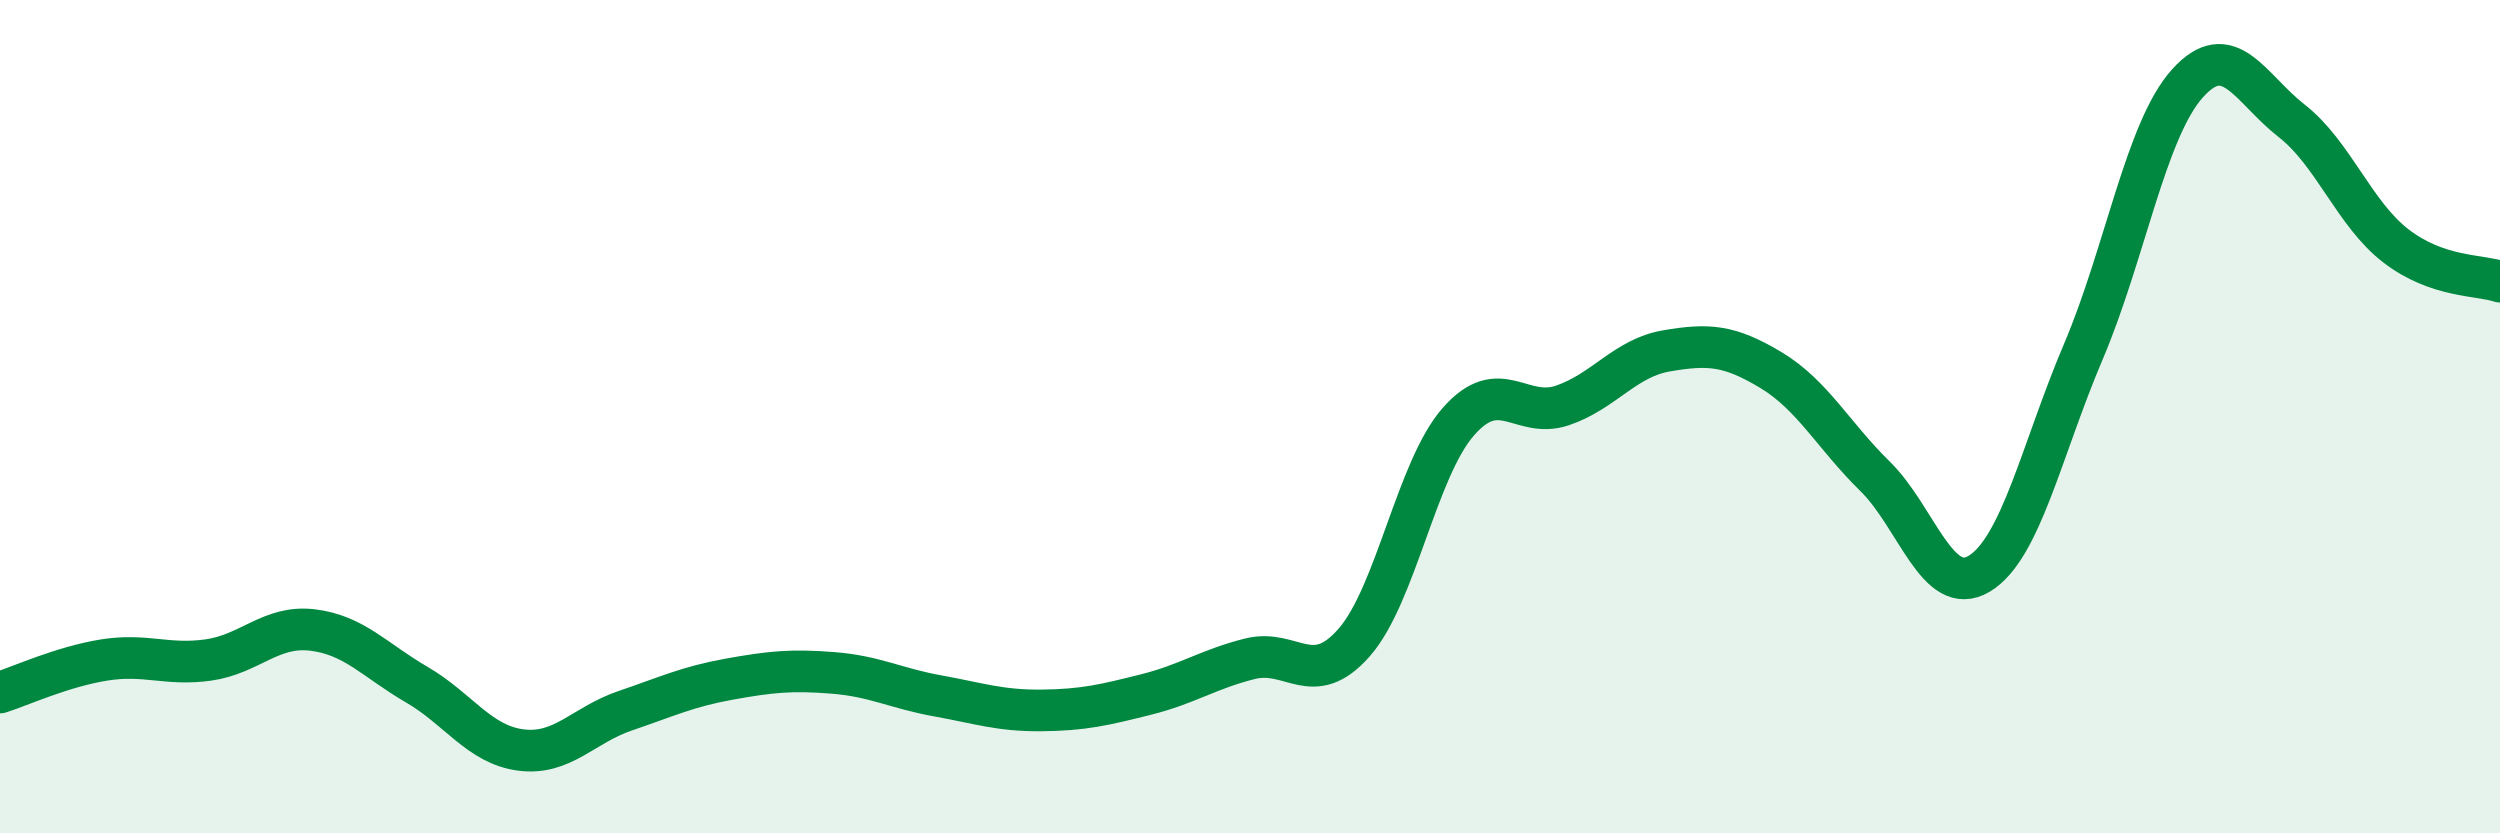
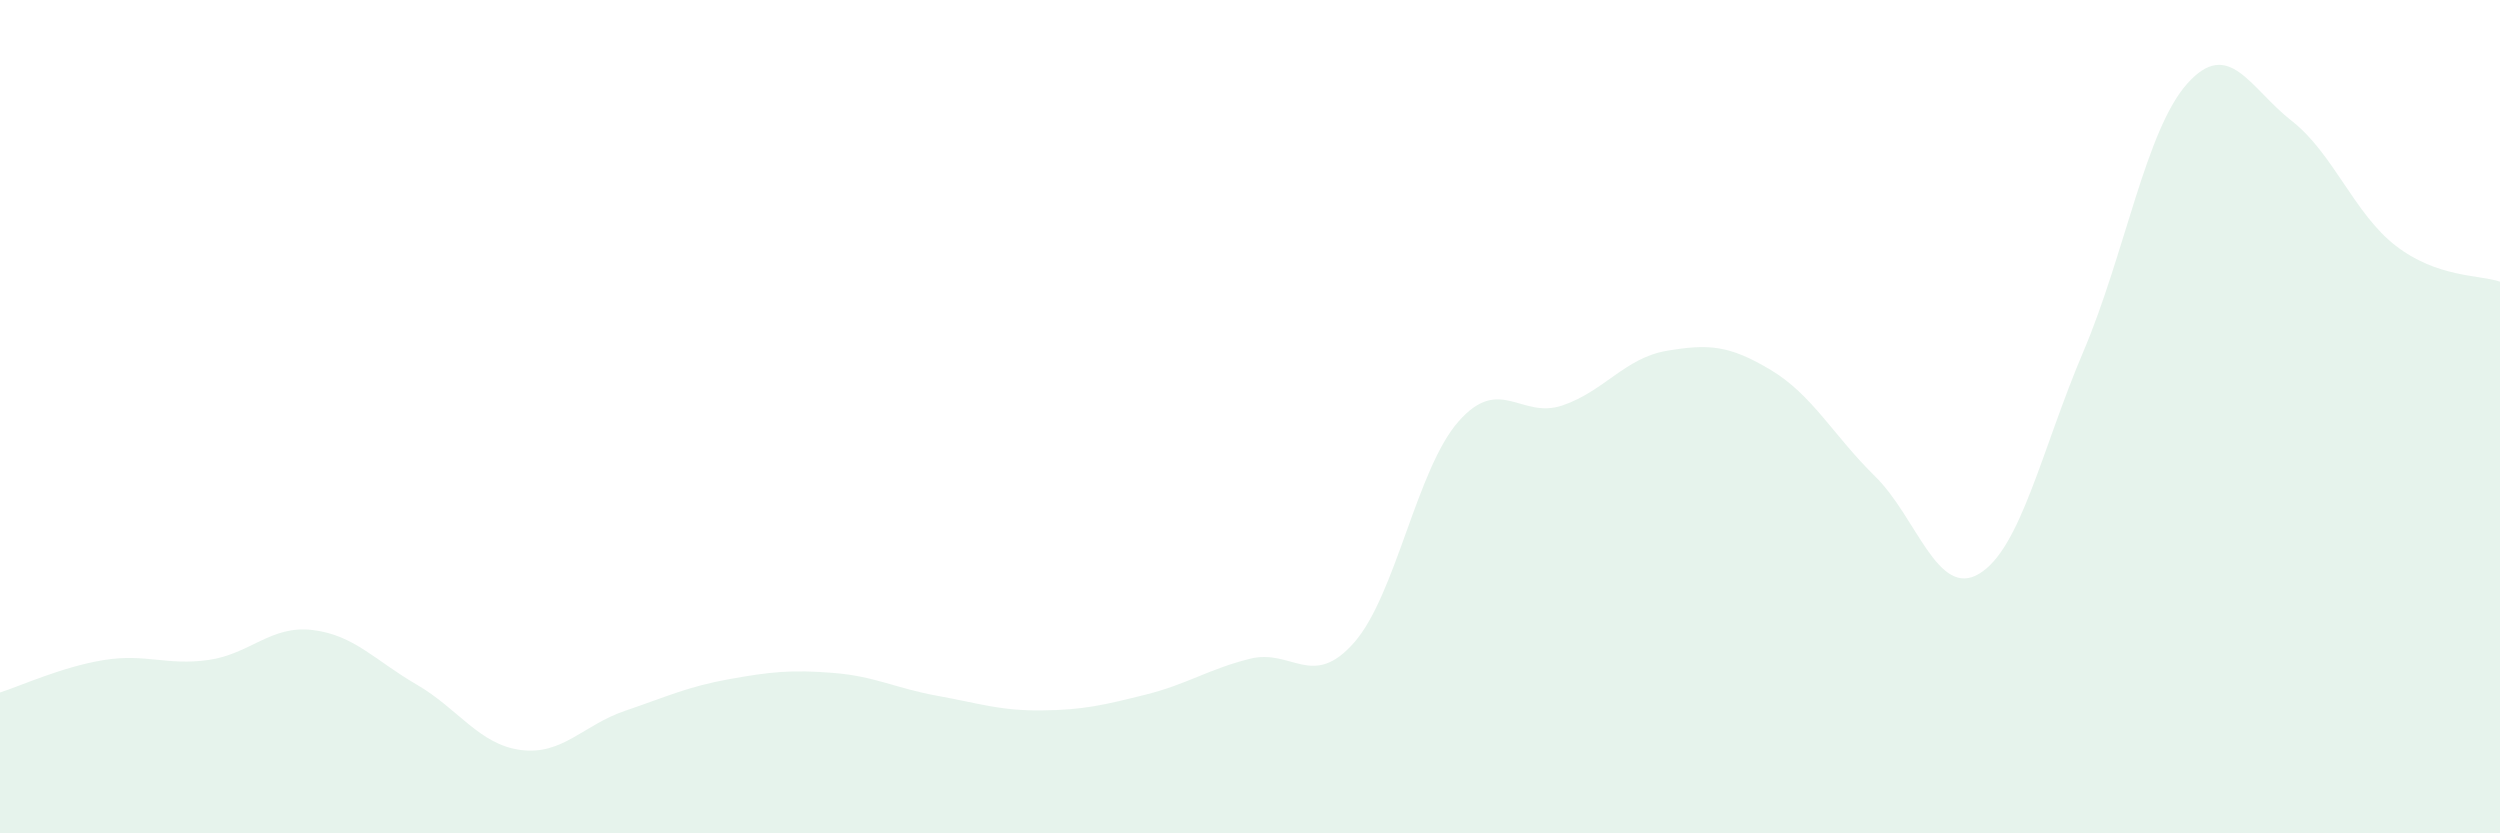
<svg xmlns="http://www.w3.org/2000/svg" width="60" height="20" viewBox="0 0 60 20">
  <path d="M 0,16.62 C 0.5,16.46 1.5,16 2.5,15.84 C 3.5,15.68 4,15.98 5,15.84 C 6,15.7 6.5,15 7.5,15.12 C 8.5,15.24 9,15.85 10,16.43 C 11,17.01 11.5,17.87 12.5,18 C 13.5,18.13 14,17.4 15,17.06 C 16,16.72 16.5,16.48 17.5,16.3 C 18.5,16.12 19,16.07 20,16.15 C 21,16.23 21.5,16.52 22.5,16.7 C 23.5,16.88 24,17.06 25,17.05 C 26,17.04 26.5,16.92 27.5,16.67 C 28.5,16.42 29,16.06 30,15.81 C 31,15.56 31.5,16.56 32.5,15.42 C 33.5,14.28 34,11.26 35,10.12 C 36,8.98 36.5,10.07 37.5,9.73 C 38.5,9.39 39,8.59 40,8.42 C 41,8.25 41.5,8.28 42.5,8.88 C 43.5,9.48 44,10.45 45,11.43 C 46,12.41 46.5,14.37 47.5,13.77 C 48.5,13.17 49,10.79 50,8.44 C 51,6.09 51.5,3.11 52.5,2 C 53.5,0.89 54,2.12 55,2.9 C 56,3.68 56.5,5.13 57.5,5.9 C 58.5,6.67 59.5,6.59 60,6.76L60 20L0 20Z" fill="#008740" opacity="0.1" stroke-linecap="round" stroke-linejoin="round" />
-   <path d="M 0,16.62 C 0.5,16.46 1.5,16 2.5,15.84 C 3.5,15.68 4,15.98 5,15.84 C 6,15.7 6.5,15 7.5,15.12 C 8.5,15.24 9,15.85 10,16.43 C 11,17.01 11.5,17.87 12.5,18 C 13.5,18.13 14,17.4 15,17.06 C 16,16.72 16.5,16.48 17.5,16.3 C 18.5,16.12 19,16.07 20,16.15 C 21,16.23 21.5,16.52 22.5,16.7 C 23.5,16.88 24,17.06 25,17.05 C 26,17.04 26.5,16.92 27.5,16.67 C 28.5,16.42 29,16.06 30,15.81 C 31,15.56 31.5,16.56 32.5,15.42 C 33.5,14.28 34,11.26 35,10.12 C 36,8.98 36.5,10.07 37.5,9.73 C 38.5,9.39 39,8.59 40,8.42 C 41,8.25 41.5,8.28 42.5,8.88 C 43.5,9.48 44,10.45 45,11.43 C 46,12.41 46.5,14.37 47.5,13.77 C 48.5,13.17 49,10.79 50,8.44 C 51,6.09 51.5,3.11 52.5,2 C 53.5,0.89 54,2.12 55,2.9 C 56,3.68 56.5,5.13 57.5,5.9 C 58.5,6.67 59.5,6.59 60,6.76" stroke="#008740" stroke-width="1" fill="none" stroke-linecap="round" stroke-linejoin="round" />
</svg>